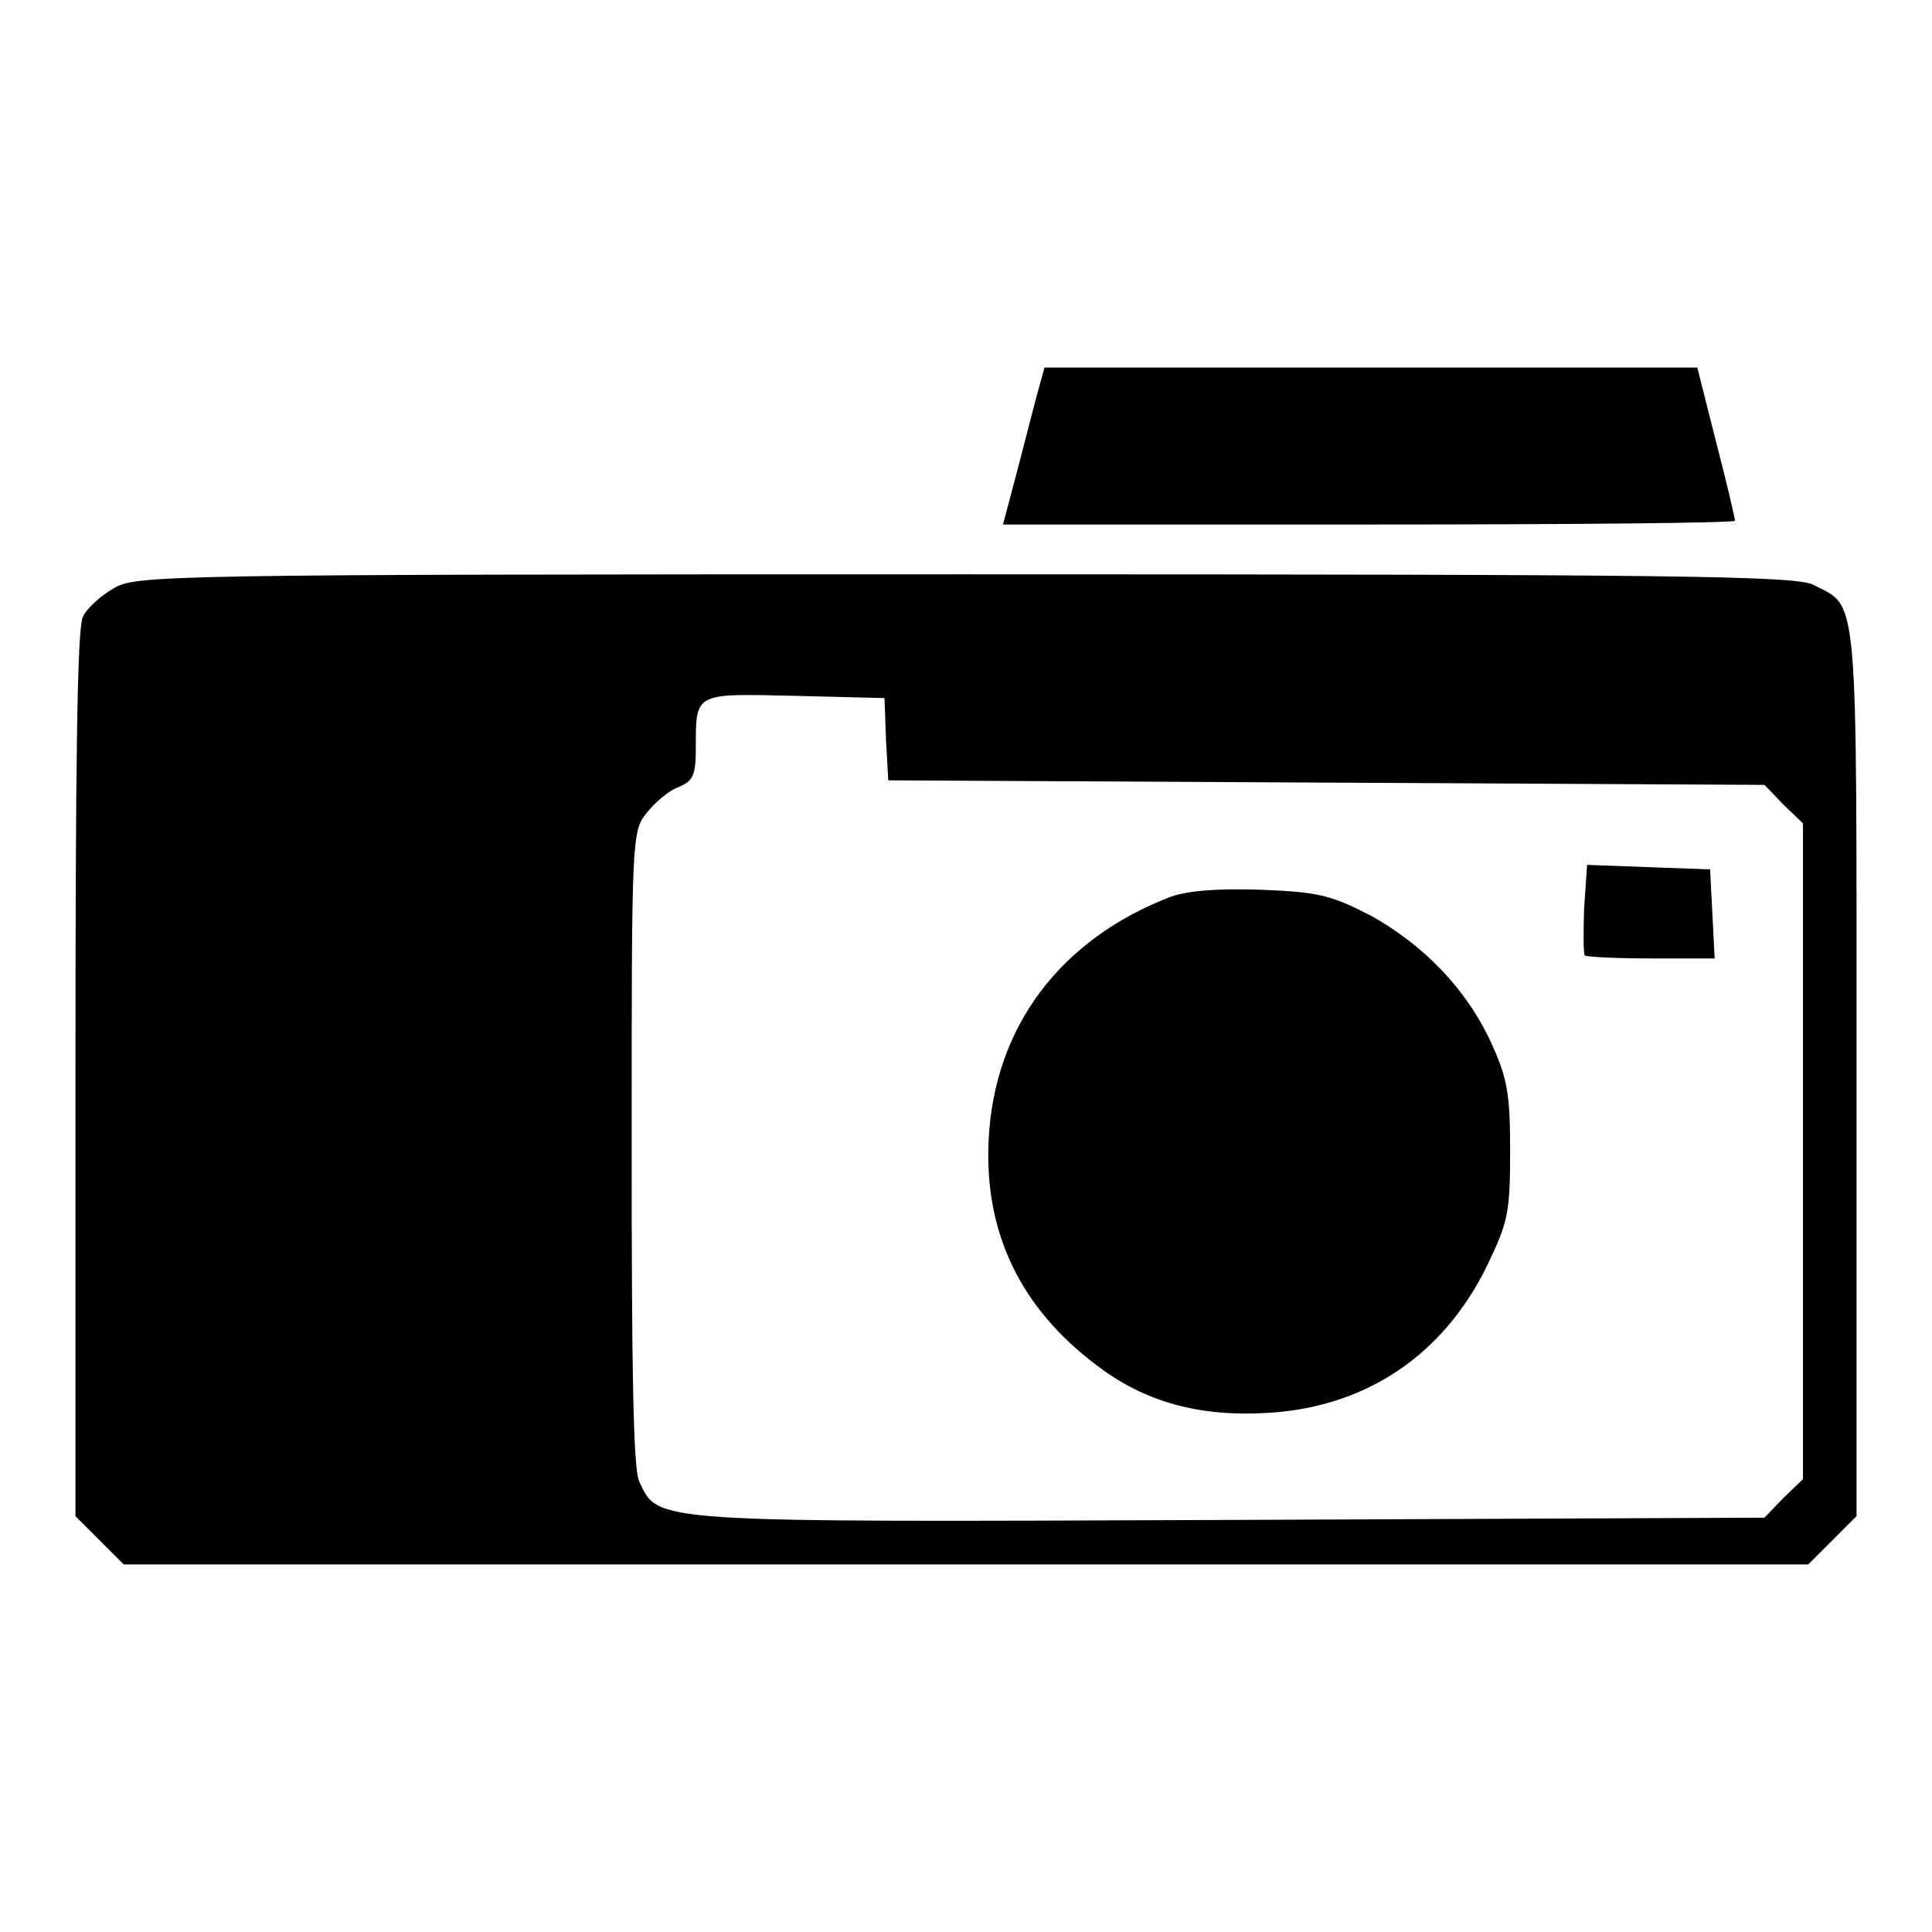
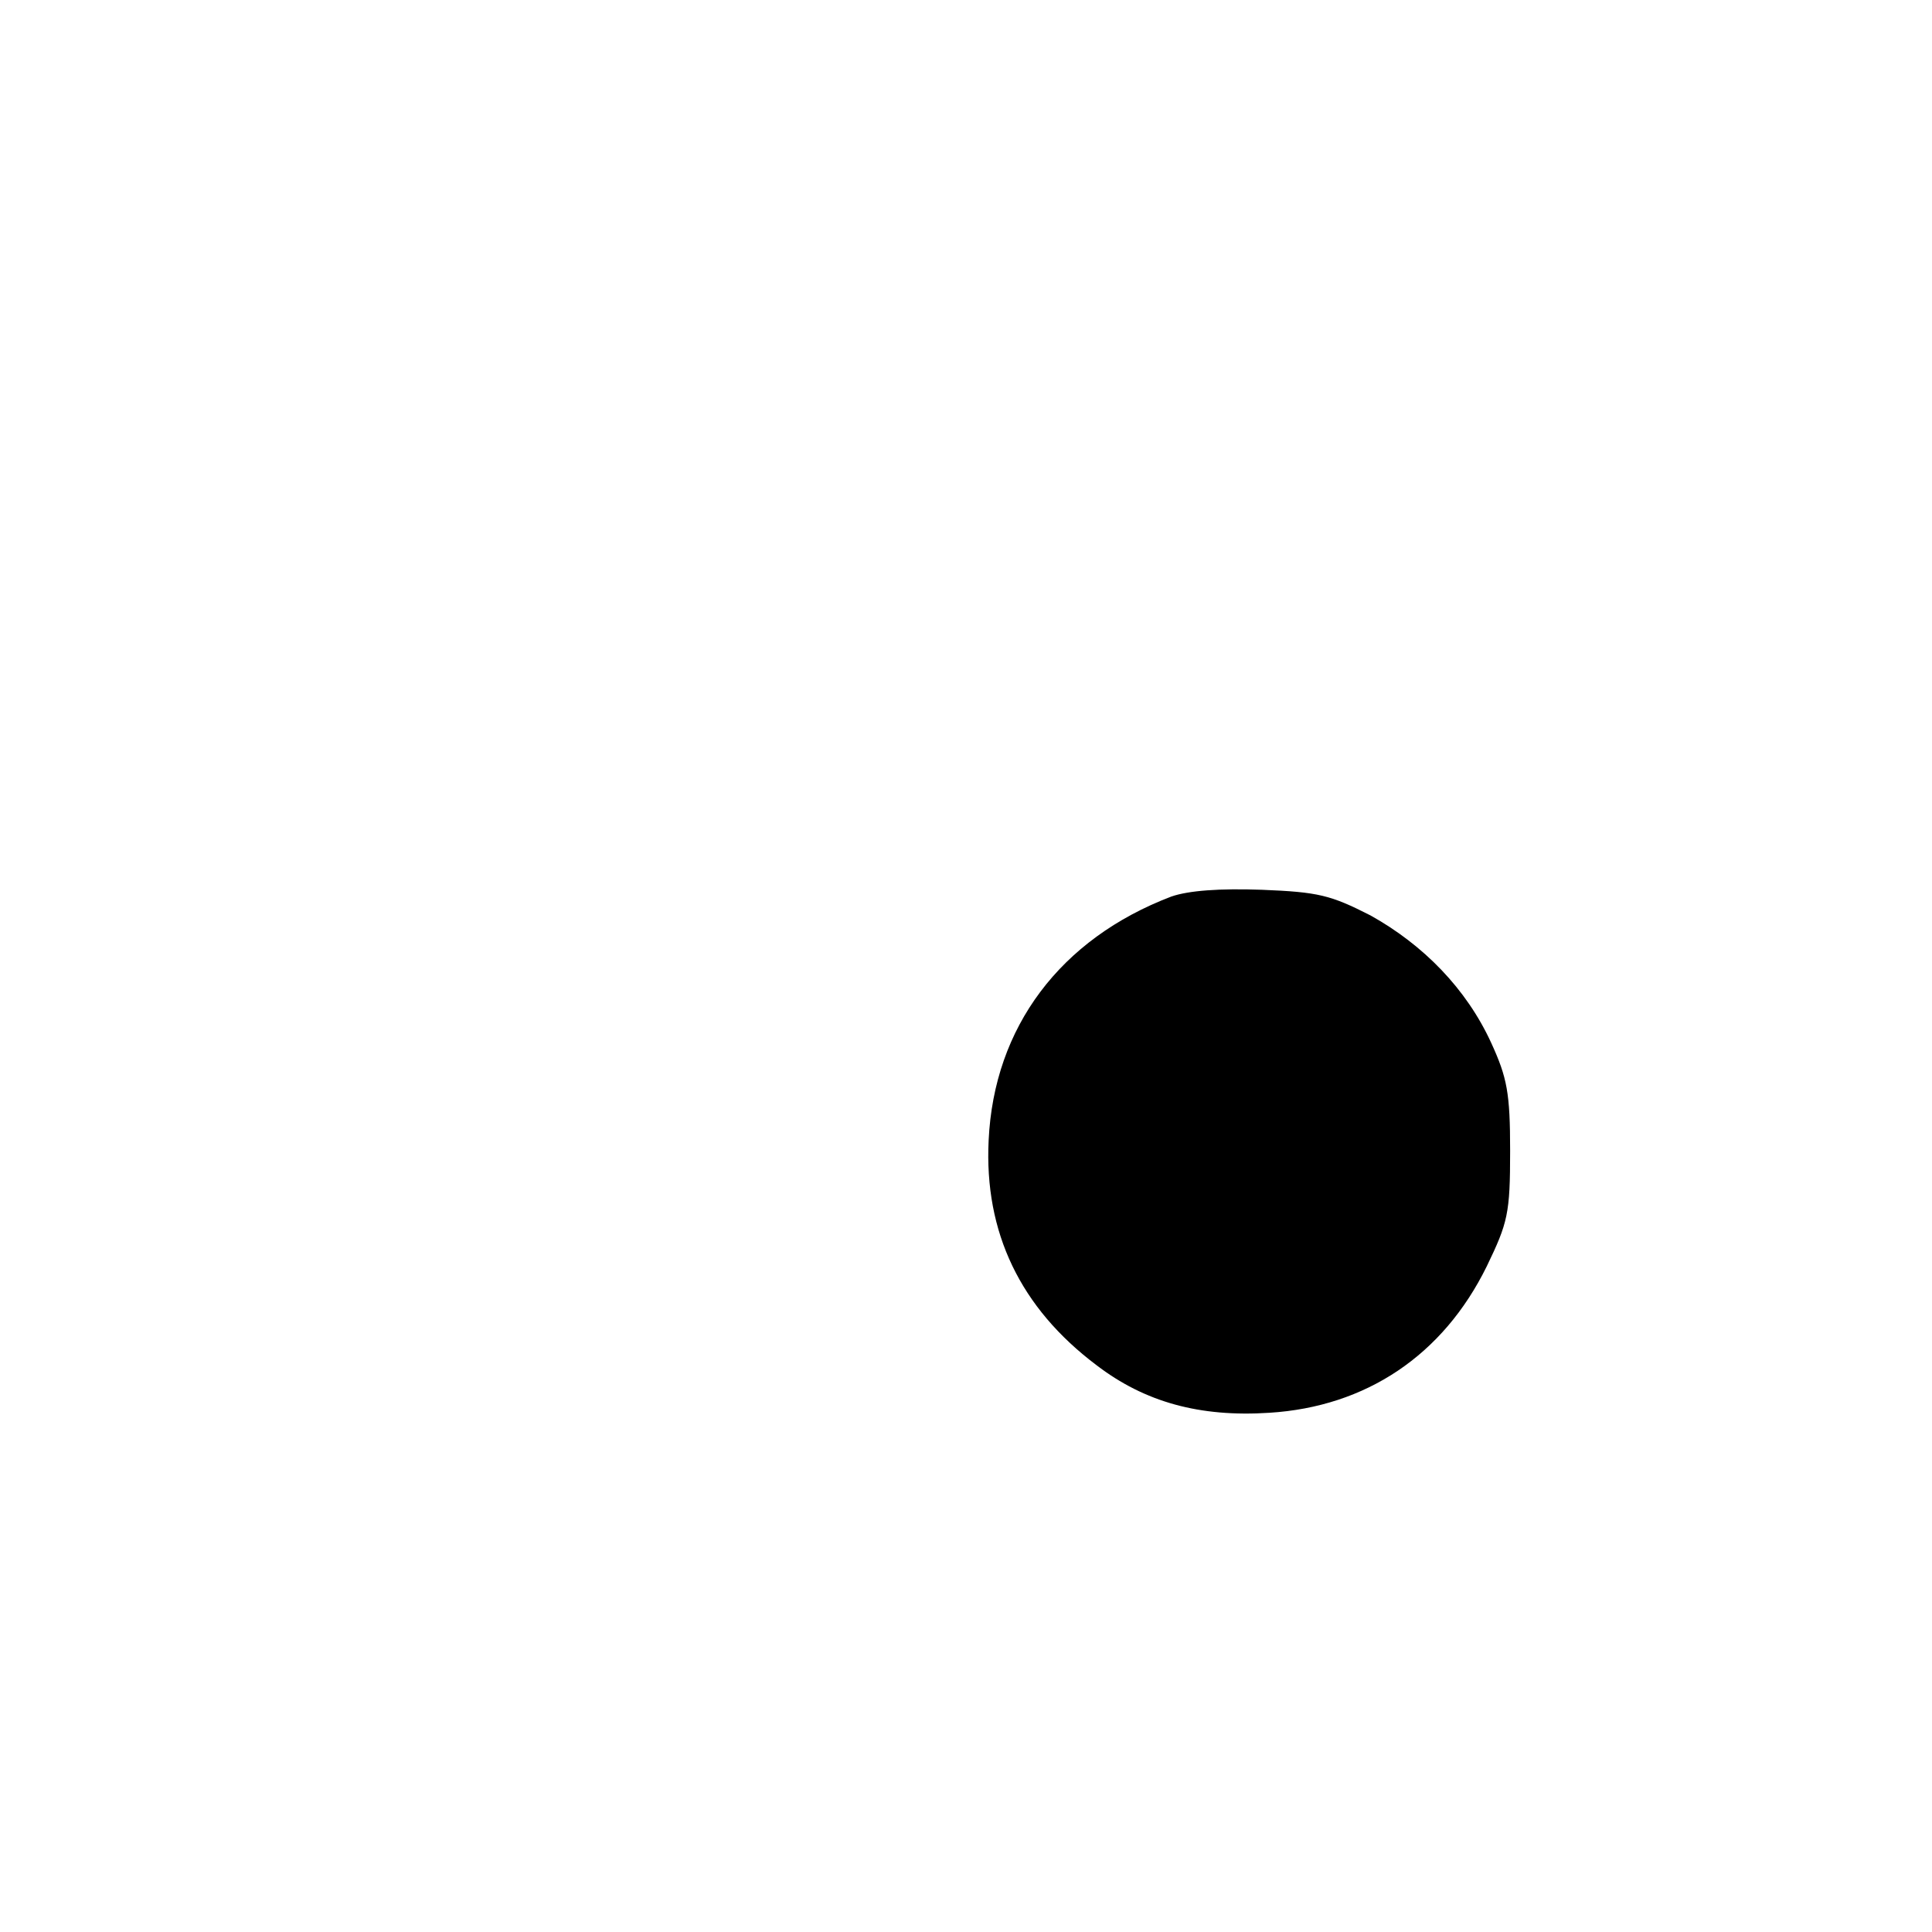
<svg xmlns="http://www.w3.org/2000/svg" version="1.1" x="0px" y="0px" viewBox="0 0 256 256" enable-background="new 0 0 256 256" xml:space="preserve">
  <g>
    <g>
-       <path fill="#000000" d="M137.3,52.7c-0.6,2.3-1.8,6.9-2.7,10.4l-1.7,6.4h48.5c26.7,0,48.5-0.2,48.5-0.5s-1.1-5-2.5-10.4l-2.5-9.9  h-43.3h-43.2L137.3,52.7z" />
-       <path fill="#000000" d="M15,78c-1.6,0.9-3.5,2.6-4,3.7c-0.8,1.2-1,20.9-1,60.5v58.7l3.2,3.2l3.2,3.2H128h111.6l3.2-3.2l3.2-3.2  V142c0-64.6,0.3-61.4-5.7-64.5c-2.4-1.2-17-1.4-112.5-1.4C20.8,76.1,17.9,76.2,15,78z M117.4,98l0.3,5.4l58,0.3l58.1,0.3l2.5,2.6  l2.6,2.5v43.4V196l-2.6,2.5l-2.5,2.6l-70.9,0.3c-77.3,0.3-75.6,0.4-78.2-5.1c-0.8-1.6-1-14.9-1-44.2c0-41.3,0-41.9,2-44.4  c1.1-1.4,3-3,4.2-3.4c1.9-0.8,2.3-1.5,2.3-5.1c0-7.5-0.3-7.3,13.1-7l11.9,0.3L117.4,98z" />
-       <path fill="#000000" d="M209.9,120.4c-0.1,3.2-0.1,6,0.1,6.2c0.2,0.2,4.2,0.4,8.8,0.4h8.4l-0.3-5.9l-0.3-5.9l-8.2-0.3l-8.1-0.3  L209.9,120.4z" />
      <path fill="#000000" d="M155.2,118.8c-14.7,5.6-23.5,17.3-24.2,32.3c-0.6,12.2,4.2,22.2,14.3,29.8c6.4,4.9,13.7,6.9,22.9,6.3  c12.8-0.8,23-7.6,28.8-19.4c2.8-5.8,3.1-7,3.1-15.3c0-7.7-0.4-9.7-2.5-14.3c-3.3-7.2-9-13-16-16.9c-5.3-2.7-6.9-3.1-14.4-3.4  C161.6,117.7,157.5,118,155.2,118.8z" />
    </g>
  </g>
</svg>